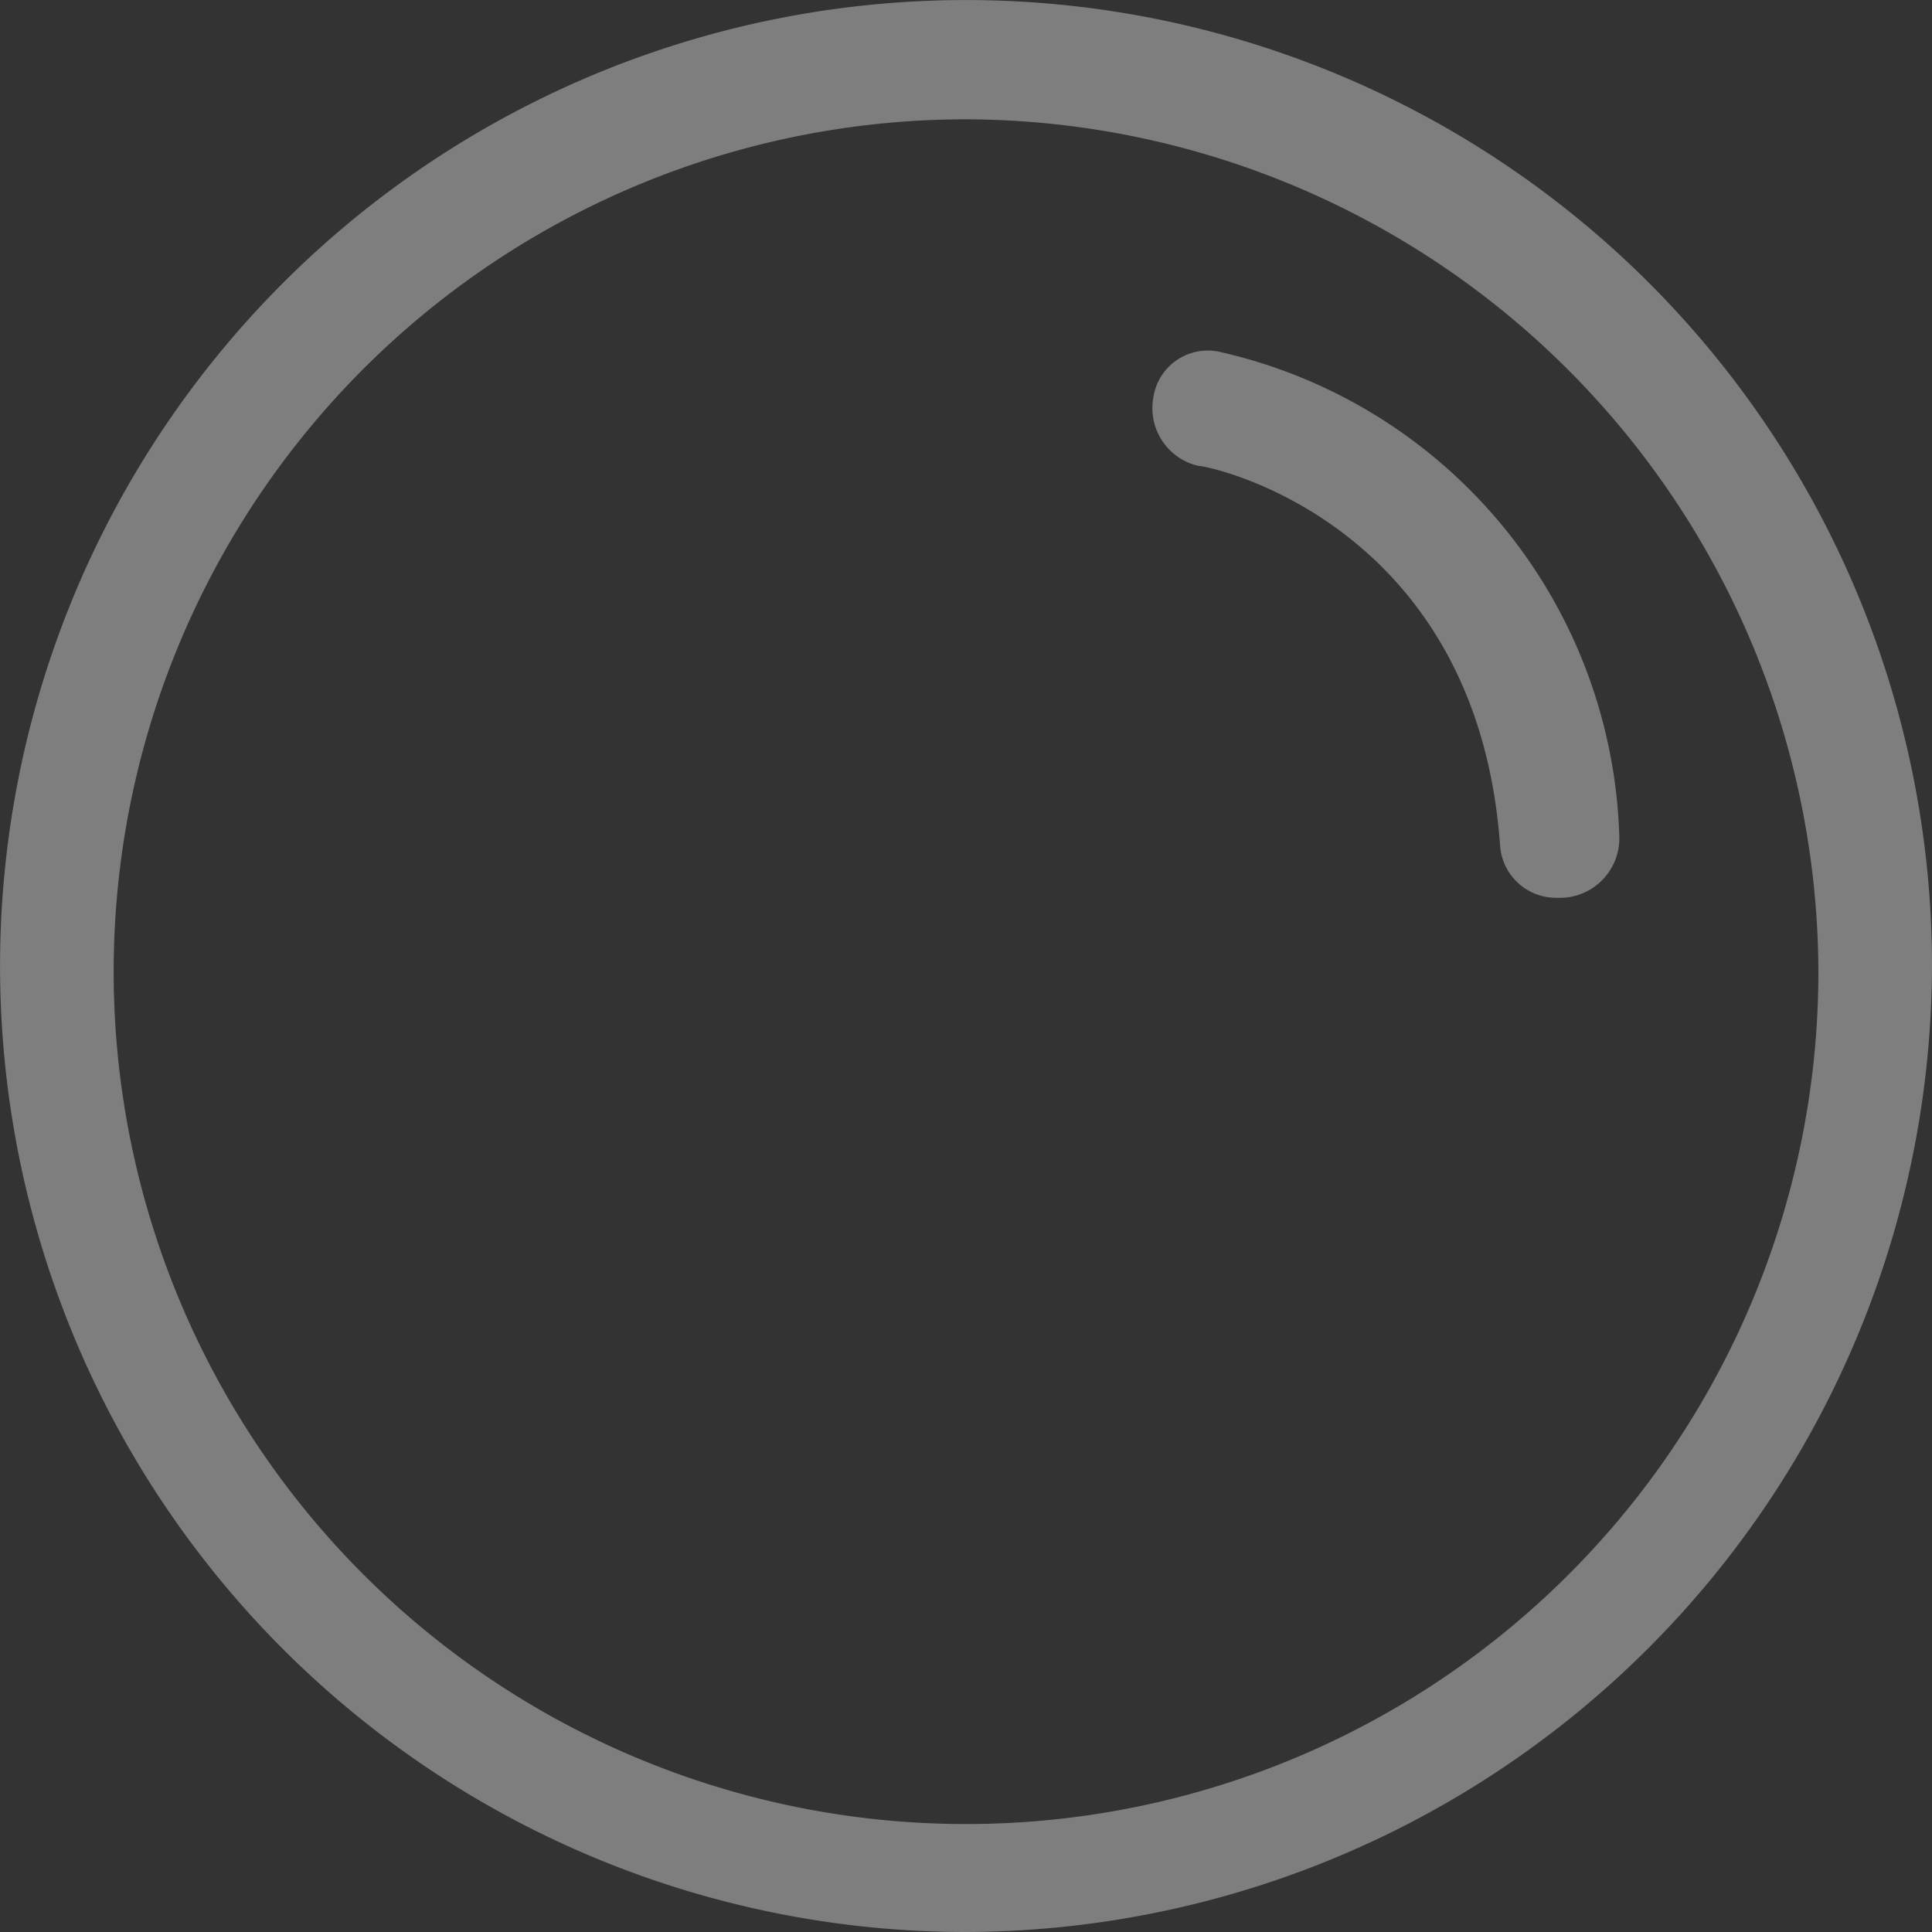
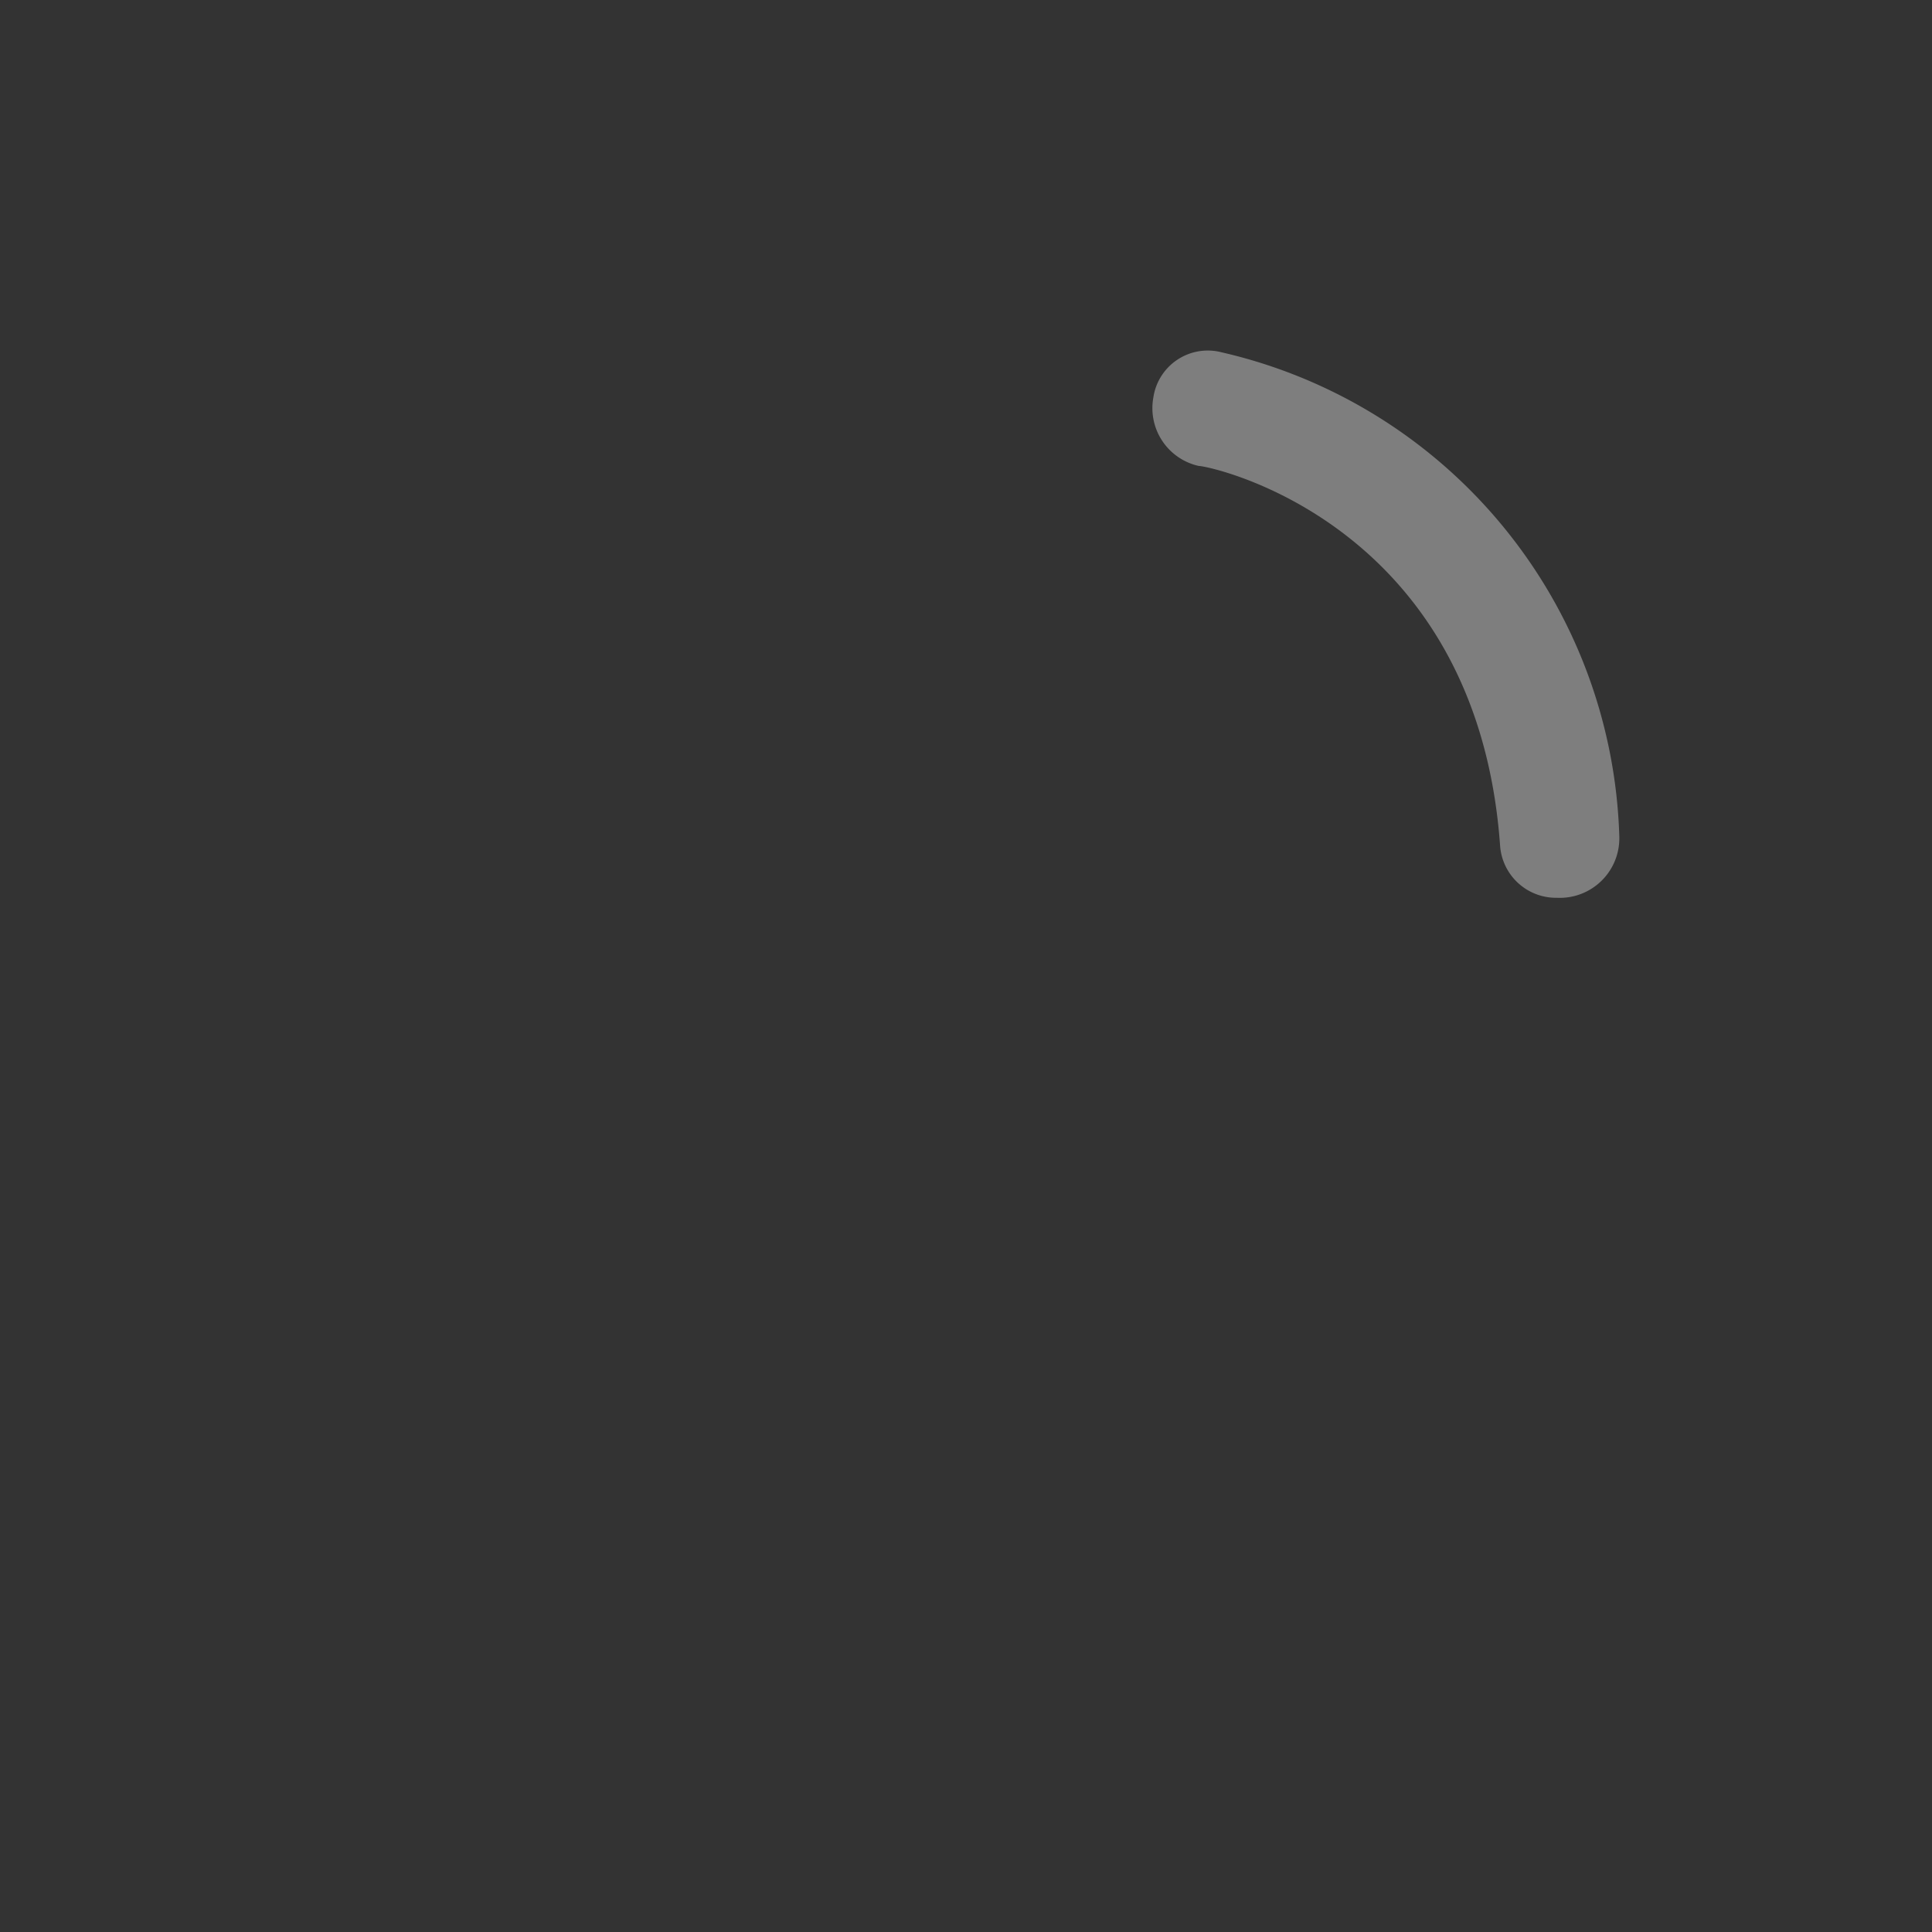
<svg xmlns="http://www.w3.org/2000/svg" width="35.899" height="35.899" viewBox="0 0 35.899 35.899">
  <rect x="0" y="0" width="35.899" height="35.899" fill="#333333" stroke="none" />
  <g id="Gruppe_443" data-name="Gruppe 443" transform="translate(-1891.229 -1119.664)" opacity="0.37">
-     <path id="Pfad_607" data-name="Pfad 607" d="M169.71,126.061a17.949,17.949,0,1,1,17.949-17.949A18,18,0,0,1,169.71,126.061Zm0-33.682a15.838,15.838,0,1,0,15.838,15.838A15.884,15.884,0,0,0,169.71,92.379Z" transform="translate(1739.469 1029.502)" fill="#fff" />
    <path id="Pfad_613" data-name="Pfad 613" d="M272.865,134.932a1.042,1.042,0,0,1-1.056-.95c-.422-6.019-5.385-7.074-5.6-7.074a1.1,1.1,0,0,1-.845-1.267,1.022,1.022,0,0,1,1.267-.845,9.52,9.52,0,0,1,7.391,8.975,1.107,1.107,0,0,1-1.161,1.161h0Z" transform="translate(1647.295 1001.414)" fill="#fff" />
  </g>
</svg>